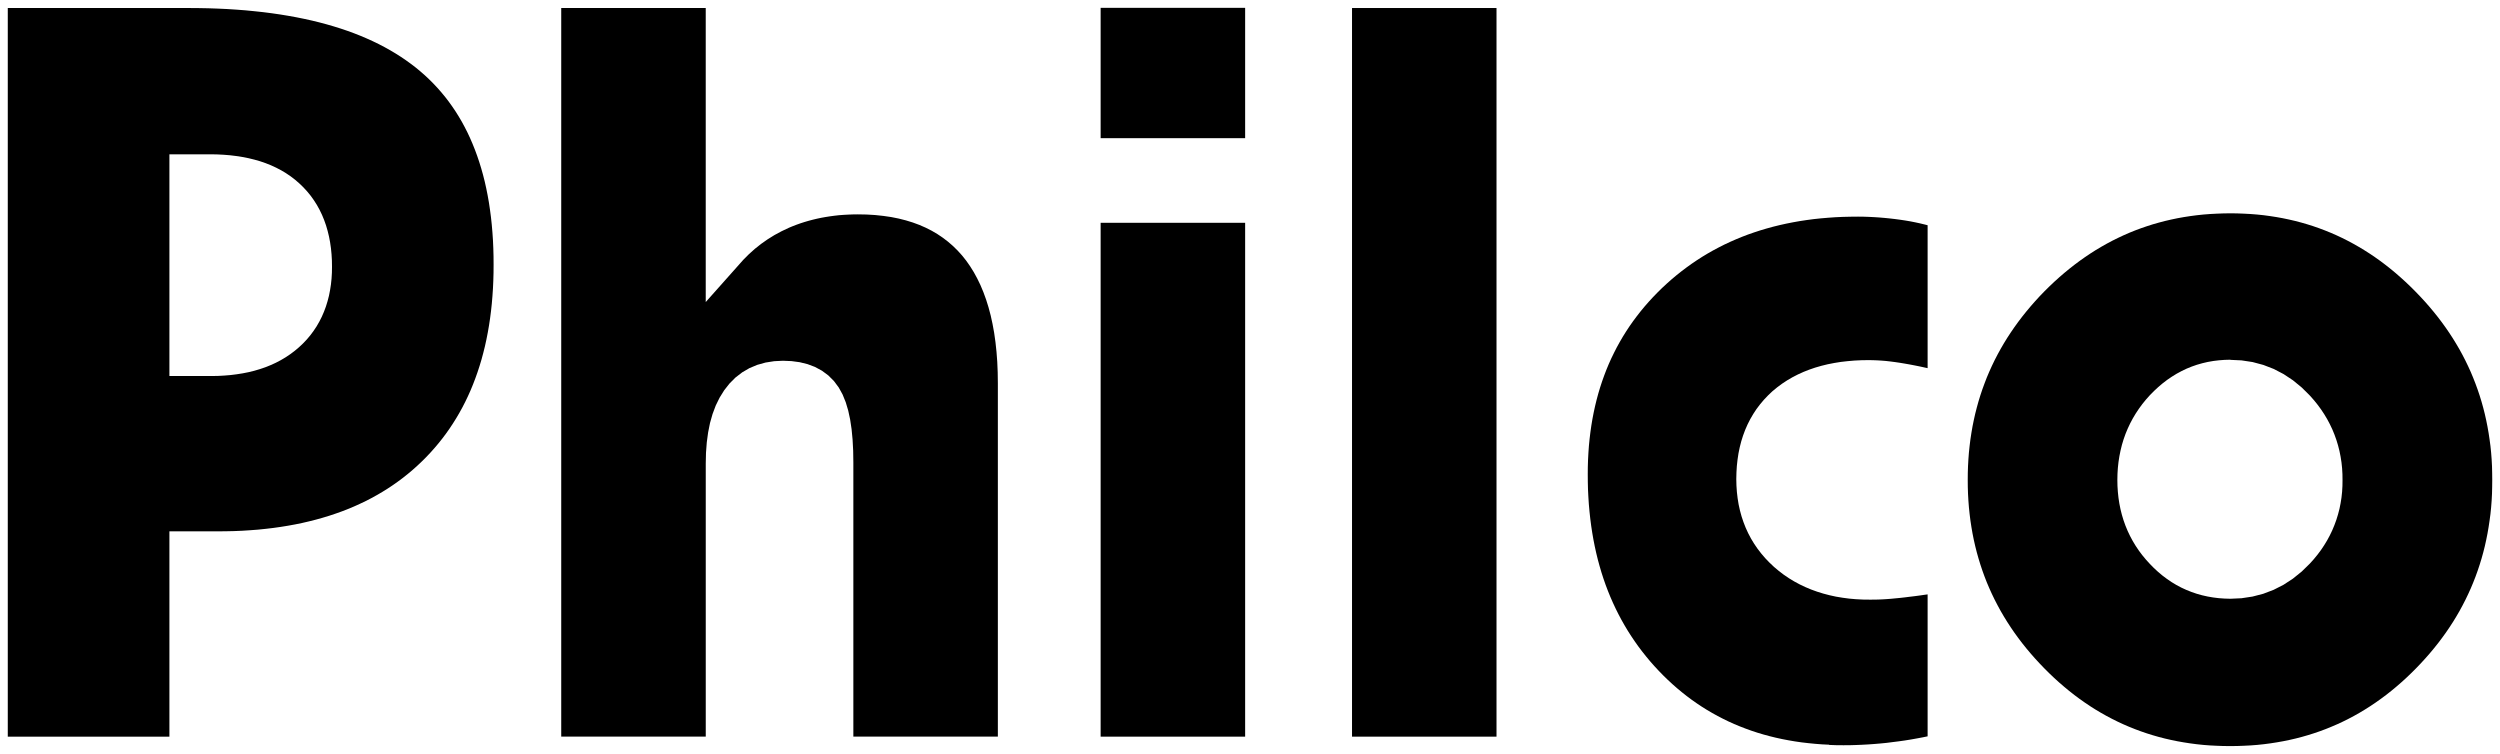
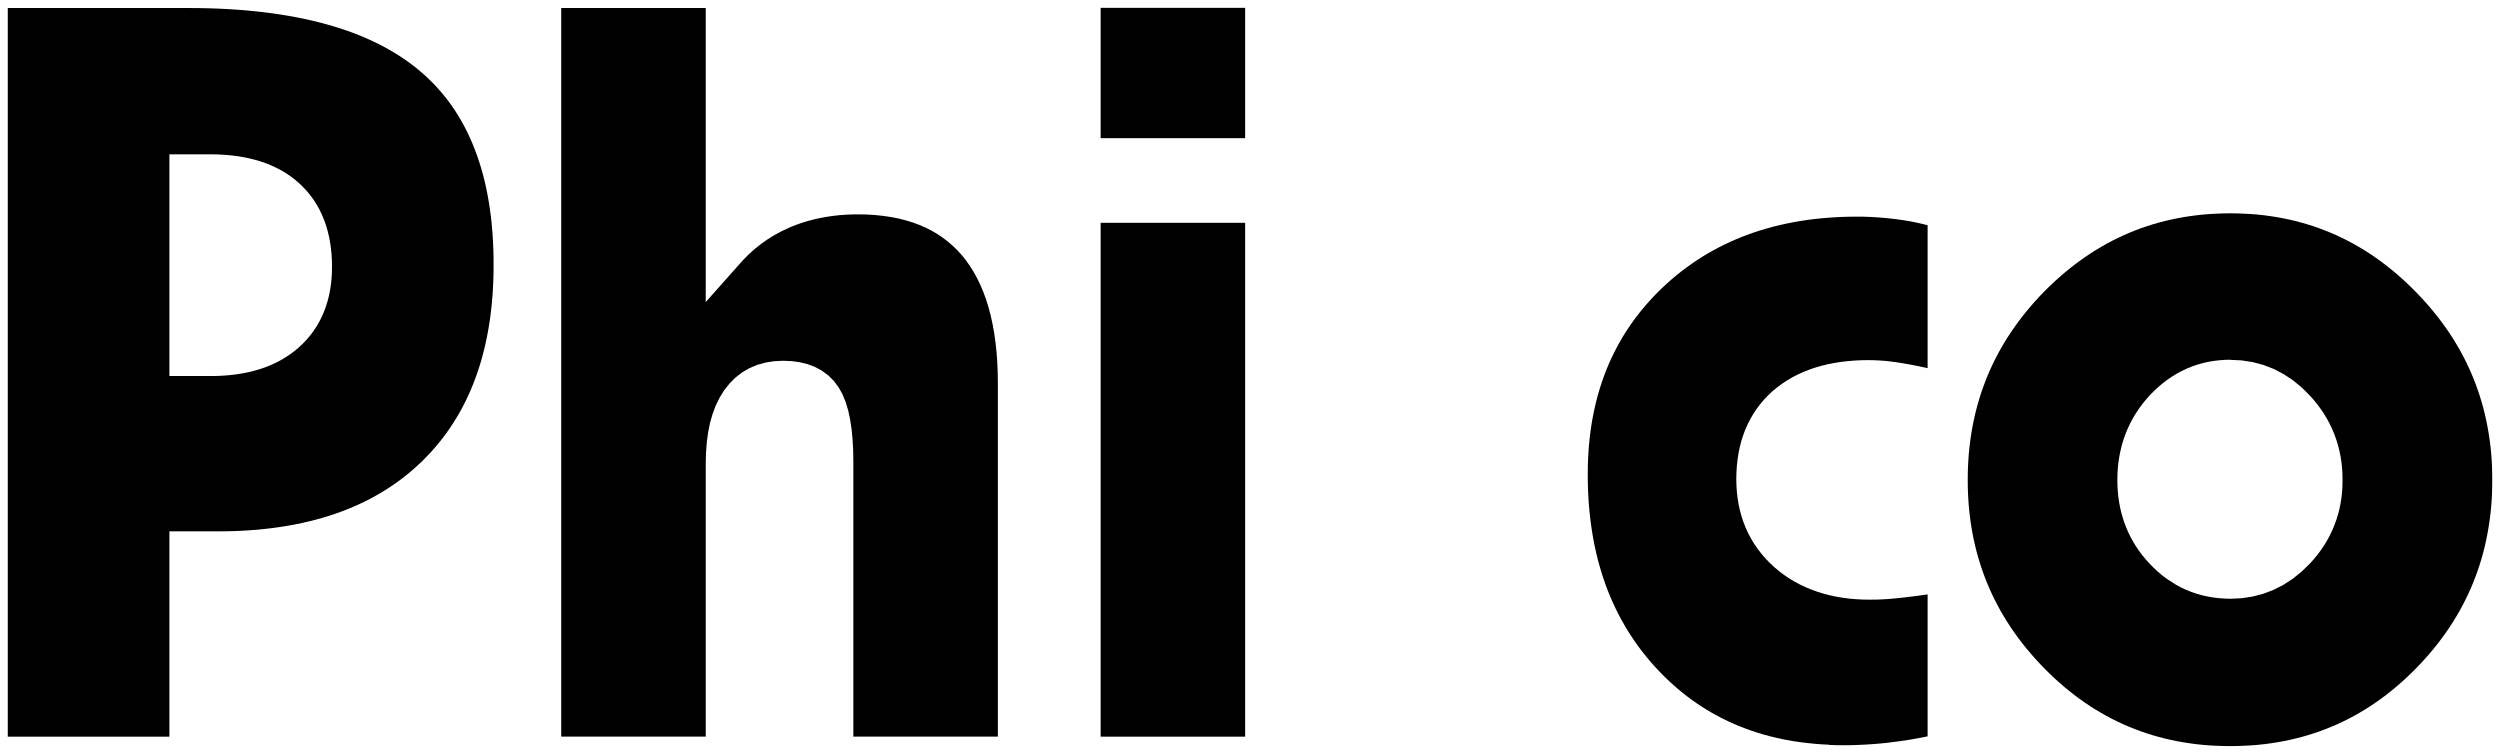
<svg xmlns="http://www.w3.org/2000/svg" width="126" height="38" viewBox="0 0 126 38" fill="none">
-   <path fill-rule="evenodd" clip-rule="evenodd" d="M112.401 10.751L112.745 10.755L113.085 10.768L113.421 10.786L113.753 10.812L114.081 10.846L114.406 10.89L114.729 10.94L115.046 10.997L115.361 11.063L115.672 11.135L115.98 11.216L116.284 11.304L116.585 11.399L116.883 11.503L117.178 11.614L117.469 11.732L117.757 11.858L118.043 11.992L118.325 12.134L118.604 12.283L118.881 12.441L119.154 12.605L119.426 12.778L119.693 12.958L119.959 13.147L120.221 13.344L120.481 13.549L120.738 13.761L120.991 13.982L121.243 14.211L121.492 14.448L121.737 14.693L121.979 14.944L122.211 15.196L122.436 15.452L122.653 15.711L122.862 15.972L123.063 16.236L123.256 16.503L123.441 16.772L123.619 17.045L123.788 17.32L123.951 17.598L124.105 17.879L124.252 18.164L124.391 18.452L124.523 18.741L124.646 19.035L124.763 19.333L124.872 19.632L124.974 19.935L125.068 20.241L125.155 20.552L125.234 20.865L125.305 21.181L125.369 21.501L125.426 21.825L125.475 22.152L125.519 22.482L125.553 22.816L125.579 23.154L125.597 23.496L125.605 23.841L125.609 24.19L125.605 24.541L125.597 24.887L125.579 25.229L125.553 25.567L125.519 25.903L125.475 26.234L125.426 26.562L125.37 26.886L125.306 27.207L125.236 27.524L125.157 27.837L125.071 28.147L124.977 28.454L124.876 28.758L124.768 29.058L124.652 29.354L124.529 29.649L124.398 29.938L124.26 30.225L124.114 30.51L123.961 30.792L123.8 31.069L123.632 31.344L123.455 31.616L123.271 31.886L123.079 32.151L122.88 32.415L122.672 32.675L122.457 32.933L122.234 33.187L122.003 33.439L121.764 33.688L121.519 33.932L121.272 34.168L121.023 34.394L120.77 34.613L120.514 34.825L120.256 35.028L119.995 35.222L119.73 35.41L119.462 35.59L119.192 35.761L118.919 35.925L118.642 36.081L118.363 36.229L118.08 36.37L117.795 36.502L117.504 36.627L117.211 36.746L116.916 36.856L116.618 36.958L116.315 37.053L116.009 37.141L115.7 37.221L115.387 37.293L115.069 37.358L114.749 37.415L114.426 37.465L114.098 37.508L113.765 37.543L113.43 37.569L113.091 37.586L112.749 37.599L112.4 37.602L112.054 37.599L111.712 37.586L111.374 37.569L111.039 37.543L110.707 37.508L110.38 37.465L110.057 37.415L109.736 37.358L109.42 37.293L109.106 37.221L108.797 37.141L108.491 37.053L108.188 36.958L107.889 36.855L107.593 36.745L107.3 36.627L107.011 36.502L106.725 36.369L106.442 36.228L106.162 36.08L105.885 35.924L105.612 35.761L105.341 35.589L105.073 35.409L104.808 35.222L104.546 35.027L104.288 34.824L104.032 34.612L103.779 34.394L103.529 34.167L103.281 33.931L103.036 33.687L102.797 33.438L102.565 33.186L102.342 32.932L102.125 32.674L101.917 32.414L101.717 32.15L101.524 31.884L101.34 31.615L101.163 31.343L100.994 31.068L100.832 30.791L100.678 30.508L100.531 30.224L100.392 29.937L100.261 29.647L100.136 29.353L100.021 29.058L99.912 28.757L99.811 28.454L99.717 28.147L99.63 27.837L99.551 27.523L99.479 27.206L99.415 26.885L99.359 26.562L99.309 26.233L99.268 25.902L99.233 25.567L99.207 25.229L99.188 24.885L99.177 24.54L99.174 24.19L99.177 23.84L99.188 23.493L99.207 23.15L99.233 22.811L99.268 22.476L99.309 22.143L99.359 21.815L99.415 21.49L99.48 21.17L99.551 20.853L99.631 20.539L99.717 20.228L99.811 19.922L99.913 19.617L100.023 19.317L100.138 19.019L100.262 18.727L100.394 18.435L100.533 18.147L100.68 17.863L100.834 17.582L100.996 17.303L101.166 17.027L101.344 16.755L101.529 16.485L101.722 16.218L101.923 15.954L102.131 15.694L102.348 15.435L102.573 15.179L102.805 14.925L103.045 14.677L103.29 14.435L103.539 14.199L103.791 13.972L104.046 13.752L104.303 13.541L104.563 13.337L104.826 13.141L105.091 12.954L105.359 12.774L105.631 12.601L105.905 12.438L106.182 12.281L106.462 12.132L106.746 11.991L107.032 11.857L107.32 11.731L107.612 11.613L107.907 11.503L108.207 11.4L108.508 11.304L108.814 11.217L109.122 11.136L109.434 11.064L109.749 10.998L110.068 10.941L110.391 10.891L110.717 10.848L111.047 10.813L111.38 10.787L111.717 10.769L112.057 10.756L112.401 10.751ZM112.412 18.129L112.112 18.138L111.827 18.16L111.547 18.194L111.268 18.243L110.994 18.307L110.725 18.384L110.461 18.476L110.201 18.582L109.948 18.704L109.701 18.837L109.461 18.985L109.226 19.145L108.999 19.319L108.779 19.505L108.565 19.704L108.357 19.914L108.16 20.135L107.975 20.362L107.803 20.597L107.642 20.839L107.494 21.087L107.359 21.341L107.236 21.603L107.125 21.871L107.028 22.145L106.944 22.424L106.875 22.707L106.817 22.995L106.772 23.288L106.74 23.585L106.721 23.887L106.715 24.192L106.721 24.495L106.74 24.792L106.771 25.086L106.815 25.376L106.872 25.662L106.942 25.942L107.025 26.218L107.121 26.488L107.231 26.754L107.354 27.013L107.489 27.265L107.637 27.511L107.798 27.75L107.971 27.981L108.156 28.205L108.35 28.418L108.553 28.625L108.765 28.821L108.985 29.006L109.213 29.177L109.447 29.337L109.688 29.482L109.936 29.614L110.19 29.731L110.45 29.835L110.716 29.926L110.987 30.002L111.262 30.064L111.541 30.112L111.824 30.147L112.112 30.168L112.412 30.177L112.972 30.151L113.528 30.067L114.069 29.926L114.589 29.728L115.088 29.474L115.561 29.165L116.007 28.805L116.418 28.403L116.621 28.177L116.806 27.951L116.979 27.719L117.138 27.481L117.287 27.236L117.423 26.984L117.546 26.727L117.655 26.465L117.753 26.198L117.837 25.924L117.909 25.646L117.966 25.363L118.011 25.078L118.042 24.787L118.059 24.493L118.063 24.197L118.059 23.897L118.042 23.598L118.011 23.305L117.966 23.016L117.909 22.731L117.838 22.45L117.754 22.174L117.657 21.903L117.548 21.638L117.425 21.379L117.29 21.125L117.141 20.876L116.982 20.636L116.81 20.402L116.627 20.174L116.424 19.944L116.014 19.536L115.568 19.169L115.095 18.855L114.596 18.595L114.074 18.393L113.532 18.248L112.974 18.163L112.412 18.137L112.412 18.129Z" fill="black" />
+   <path fill-rule="evenodd" clip-rule="evenodd" d="M112.401 10.751L112.745 10.755L113.085 10.768L113.421 10.786L113.753 10.812L114.081 10.846L114.406 10.89L114.729 10.94L115.046 10.997L115.361 11.063L115.672 11.135L115.98 11.216L116.284 11.304L116.585 11.399L116.883 11.503L117.178 11.614L117.469 11.732L117.757 11.858L118.043 11.992L118.325 12.134L118.604 12.283L118.881 12.441L119.154 12.605L119.426 12.778L119.693 12.958L119.959 13.147L120.221 13.344L120.481 13.549L120.738 13.761L120.991 13.982L121.243 14.211L121.492 14.448L121.737 14.693L121.979 14.944L122.211 15.196L122.436 15.452L122.653 15.711L122.862 15.972L123.063 16.236L123.256 16.503L123.441 16.772L123.619 17.045L123.788 17.32L123.951 17.598L124.105 17.879L124.252 18.164L124.391 18.452L124.523 18.741L124.646 19.035L124.763 19.333L124.872 19.632L124.974 19.935L125.068 20.241L125.155 20.552L125.234 20.865L125.305 21.181L125.369 21.501L125.426 21.825L125.475 22.152L125.519 22.482L125.553 22.816L125.579 23.154L125.597 23.496L125.605 23.841L125.609 24.19L125.605 24.541L125.597 24.887L125.579 25.229L125.553 25.567L125.519 25.903L125.475 26.234L125.426 26.562L125.37 26.886L125.306 27.207L125.236 27.524L125.157 27.837L125.071 28.147L124.977 28.454L124.876 28.758L124.768 29.058L124.652 29.354L124.529 29.649L124.398 29.938L124.26 30.225L124.114 30.51L123.961 30.792L123.8 31.069L123.632 31.344L123.455 31.616L123.271 31.886L123.079 32.151L122.88 32.415L122.672 32.675L122.457 32.933L122.234 33.187L122.003 33.439L121.764 33.688L121.519 33.932L121.272 34.168L121.023 34.394L120.77 34.613L120.514 34.825L120.256 35.028L119.995 35.222L119.73 35.41L119.462 35.59L119.192 35.761L118.919 35.925L118.642 36.081L118.363 36.229L118.08 36.37L117.795 36.502L117.504 36.627L117.211 36.746L116.916 36.856L116.618 36.958L116.315 37.053L116.009 37.141L115.7 37.221L115.387 37.293L115.069 37.358L114.749 37.415L114.426 37.465L114.098 37.508L113.765 37.543L113.43 37.569L113.091 37.586L112.749 37.599L112.4 37.602L112.054 37.599L111.712 37.586L111.374 37.569L111.039 37.543L110.707 37.508L110.38 37.465L110.057 37.415L109.736 37.358L109.42 37.293L109.106 37.221L108.797 37.141L108.491 37.053L108.188 36.958L107.889 36.855L107.593 36.745L107.3 36.627L107.011 36.502L106.725 36.369L106.442 36.228L106.162 36.08L105.885 35.924L105.612 35.761L105.341 35.589L105.073 35.409L104.808 35.222L104.546 35.027L104.288 34.824L104.032 34.612L103.779 34.394L103.529 34.167L103.281 33.931L103.036 33.687L102.797 33.438L102.565 33.186L102.342 32.932L102.125 32.674L101.917 32.414L101.717 32.15L101.524 31.884L101.34 31.615L101.163 31.343L100.994 31.068L100.832 30.791L100.678 30.508L100.531 30.224L100.392 29.937L100.261 29.647L100.136 29.353L100.021 29.058L99.912 28.757L99.811 28.454L99.717 28.147L99.63 27.837L99.551 27.523L99.479 27.206L99.415 26.885L99.359 26.562L99.309 26.233L99.268 25.902L99.233 25.567L99.207 25.229L99.188 24.885L99.177 24.54L99.174 24.19L99.177 23.84L99.188 23.493L99.207 23.15L99.233 22.811L99.268 22.476L99.309 22.143L99.359 21.815L99.415 21.49L99.48 21.17L99.551 20.853L99.631 20.539L99.717 20.228L99.811 19.922L99.913 19.617L100.023 19.317L100.138 19.019L100.262 18.727L100.394 18.435L100.533 18.147L100.68 17.863L100.834 17.582L100.996 17.303L101.166 17.027L101.344 16.755L101.529 16.485L101.722 16.218L101.923 15.954L102.131 15.694L102.348 15.435L102.573 15.179L102.805 14.925L103.045 14.677L103.29 14.435L103.539 14.199L103.791 13.972L104.046 13.752L104.303 13.541L104.563 13.337L104.826 13.141L105.091 12.954L105.359 12.774L105.631 12.601L105.905 12.438L106.182 12.281L106.462 12.132L106.746 11.991L107.032 11.857L107.32 11.731L107.612 11.613L107.907 11.503L108.207 11.4L108.508 11.304L108.814 11.217L109.122 11.136L109.434 11.064L109.749 10.998L110.068 10.941L110.391 10.891L110.717 10.848L111.047 10.813L111.38 10.787L111.717 10.769L112.057 10.756L112.401 10.751ZM112.412 18.129L112.112 18.138L111.827 18.16L111.547 18.194L111.268 18.243L110.994 18.307L110.725 18.384L110.461 18.476L110.201 18.582L109.948 18.704L109.701 18.837L109.461 18.985L109.226 19.145L108.999 19.319L108.779 19.505L108.565 19.704L108.357 19.914L108.16 20.135L107.975 20.362L107.803 20.597L107.642 20.839L107.494 21.087L107.359 21.341L107.236 21.603L107.125 21.871L107.028 22.145L106.944 22.424L106.875 22.707L106.817 22.995L106.772 23.288L106.74 23.585L106.721 23.887L106.715 24.192L106.721 24.495L106.74 24.792L106.771 25.086L106.815 25.376L106.872 25.662L106.942 25.942L107.025 26.218L107.121 26.488L107.231 26.754L107.354 27.013L107.489 27.265L107.637 27.511L107.798 27.75L107.971 27.981L108.156 28.205L108.35 28.418L108.553 28.625L108.765 28.821L108.985 29.006L109.213 29.177L109.688 29.482L109.936 29.614L110.19 29.731L110.45 29.835L110.716 29.926L110.987 30.002L111.262 30.064L111.541 30.112L111.824 30.147L112.112 30.168L112.412 30.177L112.972 30.151L113.528 30.067L114.069 29.926L114.589 29.728L115.088 29.474L115.561 29.165L116.007 28.805L116.418 28.403L116.621 28.177L116.806 27.951L116.979 27.719L117.138 27.481L117.287 27.236L117.423 26.984L117.546 26.727L117.655 26.465L117.753 26.198L117.837 25.924L117.909 25.646L117.966 25.363L118.011 25.078L118.042 24.787L118.059 24.493L118.063 24.197L118.059 23.897L118.042 23.598L118.011 23.305L117.966 23.016L117.909 22.731L117.838 22.45L117.754 22.174L117.657 21.903L117.548 21.638L117.425 21.379L117.29 21.125L117.141 20.876L116.982 20.636L116.81 20.402L116.627 20.174L116.424 19.944L116.014 19.536L115.568 19.169L115.095 18.855L114.596 18.595L114.074 18.393L113.532 18.248L112.974 18.163L112.412 18.137L112.412 18.129Z" fill="black" />
  <path fill-rule="evenodd" clip-rule="evenodd" d="M92.187 37.533L91.835 37.516L91.487 37.489L91.145 37.455L90.807 37.416L90.474 37.368L90.145 37.312L89.822 37.25L89.503 37.18L89.189 37.103L88.879 37.019L88.575 36.928L88.275 36.829L87.979 36.722L87.687 36.609L87.401 36.49L87.118 36.362L86.841 36.227L86.567 36.085L86.297 35.936L86.032 35.78L85.77 35.616L85.513 35.445L85.26 35.267L85.011 35.081L84.767 34.888L84.525 34.687L84.288 34.479L84.055 34.263L83.825 34.039L83.599 33.807L83.38 33.571L83.167 33.33L82.962 33.083L82.763 32.832L82.571 32.578L82.387 32.318L82.21 32.055L82.039 31.787L81.876 31.514L81.719 31.237L81.57 30.956L81.427 30.669L81.291 30.378L81.161 30.081L81.039 29.781L80.923 29.475L80.815 29.165L80.713 28.849L80.619 28.529L80.531 28.205L80.45 27.874L80.376 27.538L80.309 27.198L80.249 26.851L80.196 26.502L80.15 26.145L80.111 25.785L80.078 25.418L80.054 25.047L80.035 24.67L80.026 24.289L80.023 23.902L80.026 23.538L80.037 23.177L80.056 22.821L80.081 22.47L80.115 22.125L80.156 21.783L80.204 21.446L80.259 21.115L80.322 20.789L80.392 20.467L80.469 20.15L80.553 19.838L80.645 19.53L80.744 19.227L80.85 18.929L80.962 18.636L81.082 18.347L81.21 18.062L81.346 17.782L81.487 17.505L81.637 17.234L81.793 16.966L81.957 16.703L82.128 16.444L82.307 16.189L82.494 15.938L82.687 15.691L82.888 15.448L83.096 15.21L83.312 14.975L83.537 14.743L83.767 14.516L84.004 14.296L84.246 14.081L84.493 13.874L84.743 13.675L84.998 13.482L85.257 13.296L85.521 13.117L85.788 12.945L86.06 12.781L86.338 12.623L86.619 12.473L86.905 12.328L87.195 12.192L87.491 12.062L87.792 11.938L88.095 11.822L88.404 11.714L88.719 11.611L89.039 11.516L89.363 11.427L89.692 11.346L90.027 11.271L90.366 11.204L90.709 11.143L91.059 11.09L91.413 11.043L91.773 11.005L92.137 10.974L92.507 10.948L92.882 10.931L93.261 10.922L93.646 10.918L93.912 10.921L94.178 10.93L94.443 10.943L94.706 10.96L94.969 10.982L95.231 11.008L95.492 11.038L95.756 11.073L96.018 11.112L96.272 11.155L96.526 11.205L96.78 11.26L97.035 11.322L97.152 11.352V18.555L97.05 18.533L96.766 18.471L96.493 18.416L96.231 18.366L95.985 18.323L95.749 18.284L95.511 18.249L95.28 18.219L95.053 18.193L94.831 18.175L94.614 18.162L94.402 18.154L94.194 18.15L93.828 18.155L93.469 18.172L93.119 18.202L92.776 18.241L92.442 18.295L92.116 18.359L91.798 18.437L91.487 18.527L91.186 18.63L90.892 18.746L90.609 18.875L90.334 19.017L90.069 19.172L89.814 19.34L89.57 19.521L89.331 19.718L89.108 19.93L88.902 20.147L88.709 20.376L88.528 20.615L88.364 20.865L88.213 21.124L88.077 21.392L87.956 21.668L87.85 21.954L87.758 22.246L87.682 22.545L87.619 22.852L87.572 23.167L87.537 23.486L87.517 23.813L87.509 24.146L87.517 24.474L87.539 24.796L87.576 25.11L87.626 25.421L87.693 25.726L87.774 26.023L87.871 26.314L87.982 26.598L88.109 26.875L88.251 27.144L88.409 27.405L88.581 27.657L88.767 27.898L88.967 28.132L89.181 28.355L89.409 28.571L89.65 28.773L89.898 28.963L90.158 29.14L90.425 29.302L90.702 29.452L90.987 29.588L91.281 29.711L91.582 29.82L91.89 29.916L92.206 29.999L92.53 30.07L92.86 30.125L93.197 30.17L93.542 30.2L93.891 30.218L94.243 30.222L94.451 30.221L94.661 30.217L94.874 30.208L95.09 30.195L95.312 30.178L95.538 30.156L95.769 30.134L96 30.108L96.24 30.078L96.491 30.048L96.753 30.013L97.025 29.974L97.152 29.957V37.111L96.924 37.158L96.615 37.216L96.308 37.271L96.002 37.32L95.698 37.363L95.386 37.402L95.079 37.441L94.775 37.471L94.468 37.497L94.159 37.519L93.85 37.536L93.538 37.549L93.224 37.558L92.909 37.56L92.546 37.557L92.188 37.544L92.187 37.533Z" fill="black" />
-   <path fill-rule="evenodd" clip-rule="evenodd" d="M68.142 37.127V0.404H75.424V37.127H68.142Z" fill="black" />
  <path fill-rule="evenodd" clip-rule="evenodd" d="M55.472 6.964V0.395H62.755V6.964H55.472Z" fill="black" />
  <path fill-rule="evenodd" clip-rule="evenodd" d="M55.472 37.127V11.229H62.755V37.127H55.472Z" fill="black" />
  <path fill-rule="evenodd" clip-rule="evenodd" d="M28.286 37.127V0.404H35.569V15.223L37.462 13.095L37.747 12.809L38.046 12.541L38.36 12.292L38.688 12.062L39.032 11.848L39.394 11.653L39.773 11.474L39.957 11.398L40.154 11.322L40.352 11.252L40.554 11.187L40.759 11.127L40.968 11.072L41.181 11.021L41.395 10.976L41.613 10.937L41.836 10.902L42.06 10.872L42.288 10.846L42.52 10.829L42.755 10.816L42.992 10.807L43.229 10.804L43.679 10.812L44.109 10.838L44.522 10.882L44.919 10.94L45.298 11.016L45.66 11.108L46.008 11.215L46.338 11.337L46.654 11.475L46.956 11.628L47.243 11.796L47.516 11.98L47.777 12.179L48.025 12.394L48.262 12.626L48.485 12.872L48.696 13.137L48.894 13.42L49.081 13.72L49.254 14.038L49.416 14.373L49.564 14.727L49.7 15.1L49.822 15.491L49.931 15.902L50.025 16.331L50.106 16.779L50.172 17.247L50.224 17.734L50.262 18.239L50.284 18.764L50.292 19.314V37.125H43.009V23.31L43 22.716L42.97 22.154L42.92 21.63L42.847 21.143L42.75 20.692L42.625 20.273L42.467 19.883L42.272 19.529L42.034 19.209L41.751 18.925L41.43 18.686L41.076 18.494L40.699 18.352L40.304 18.255L39.893 18.2L39.461 18.182L39.019 18.204L38.586 18.272L38.169 18.388L37.773 18.553L37.404 18.768L37.065 19.03L36.763 19.334L36.498 19.672L36.268 20.042L36.072 20.442L35.912 20.869L35.784 21.321L35.689 21.797L35.622 22.295L35.582 22.821L35.57 23.361V37.126H28.288L28.286 37.127Z" fill="black" />
  <path fill-rule="evenodd" clip-rule="evenodd" d="M0.392 37.127V0.404H9.507L10.009 0.408L10.5 0.417L10.982 0.434L11.455 0.456L11.919 0.486L12.375 0.521L12.822 0.565L13.26 0.612L13.69 0.667L14.111 0.728L14.524 0.796L14.928 0.869L15.323 0.949L15.709 1.034L16.086 1.126L16.454 1.224L16.813 1.328L17.165 1.438L17.508 1.554L17.842 1.676L18.167 1.804L18.482 1.938L18.791 2.078L19.09 2.223L19.381 2.375L19.663 2.532L19.937 2.695L20.202 2.863L20.46 3.038L20.709 3.218L20.951 3.403L21.183 3.595L21.409 3.792L21.626 3.996L21.837 4.206L22.041 4.423L22.237 4.646L22.427 4.875L22.609 5.111L22.783 5.353L22.952 5.603L23.113 5.859L23.268 6.122L23.415 6.393L23.556 6.67L23.689 6.954L23.815 7.245L23.935 7.544L24.048 7.851L24.154 8.164L24.253 8.485L24.345 8.813L24.43 9.149L24.507 9.493L24.577 9.844L24.64 10.201L24.695 10.568L24.744 10.942L24.785 11.323L24.818 11.711L24.845 12.107L24.863 12.511L24.874 12.922L24.877 13.341L24.874 13.746L24.863 14.145L24.845 14.537L24.819 14.924L24.787 15.304L24.747 15.677L24.7 16.044L24.646 16.404L24.584 16.76L24.516 17.107L24.441 17.449L24.358 17.784L24.269 18.115L24.172 18.438L24.069 18.754L23.958 19.066L23.841 19.372L23.718 19.671L23.587 19.963L23.449 20.251L23.304 20.533L23.152 20.809L22.994 21.078L22.828 21.343L22.656 21.603L22.477 21.856L22.291 22.104L22.097 22.347L21.897 22.584L21.69 22.816L21.476 23.042L21.254 23.263L21.026 23.478L20.793 23.686L20.554 23.887L20.31 24.081L20.059 24.268L19.803 24.449L19.541 24.623L19.273 24.79L18.999 24.95L18.719 25.105L18.435 25.252L18.142 25.391L17.844 25.526L17.54 25.653L17.229 25.774L16.912 25.887L16.589 25.995L16.259 26.095L15.923 26.189L15.58 26.276L15.231 26.357L14.876 26.43L14.514 26.496L14.144 26.556L13.769 26.609L13.388 26.654L13 26.694L12.604 26.724L12.202 26.75L11.794 26.767L11.379 26.776L10.954 26.78H8.538V37.127H0.391L0.392 37.127ZM8.538 18.951H10.65L10.975 18.947L11.3 18.929L11.618 18.903L11.928 18.864L12.233 18.816L12.53 18.757L12.821 18.685L13.102 18.602L13.377 18.508L13.645 18.4L13.905 18.281L14.156 18.15L14.398 18.006L14.631 17.85L14.856 17.681L15.068 17.502L15.27 17.312L15.46 17.112L15.64 16.899L15.804 16.678L15.956 16.45L16.094 16.21L16.219 15.964L16.329 15.709L16.426 15.449L16.509 15.179L16.58 14.905L16.635 14.624L16.679 14.339L16.71 14.046L16.728 13.748L16.733 13.445L16.728 13.129L16.71 12.818L16.68 12.512L16.637 12.213L16.582 11.923L16.513 11.638L16.432 11.359L16.336 11.088L16.228 10.826L16.105 10.571L15.968 10.324L15.817 10.087L15.655 9.861L15.477 9.644L15.287 9.438L15.085 9.243L14.875 9.061L14.651 8.889L14.416 8.73L14.172 8.584L13.918 8.451L13.655 8.33L13.384 8.222L13.104 8.126L12.816 8.044L12.522 7.972L12.219 7.913L11.908 7.864L11.589 7.825L11.264 7.799L10.931 7.782L10.597 7.777H8.538V18.945L8.538 18.951Z" fill="black" />
</svg>